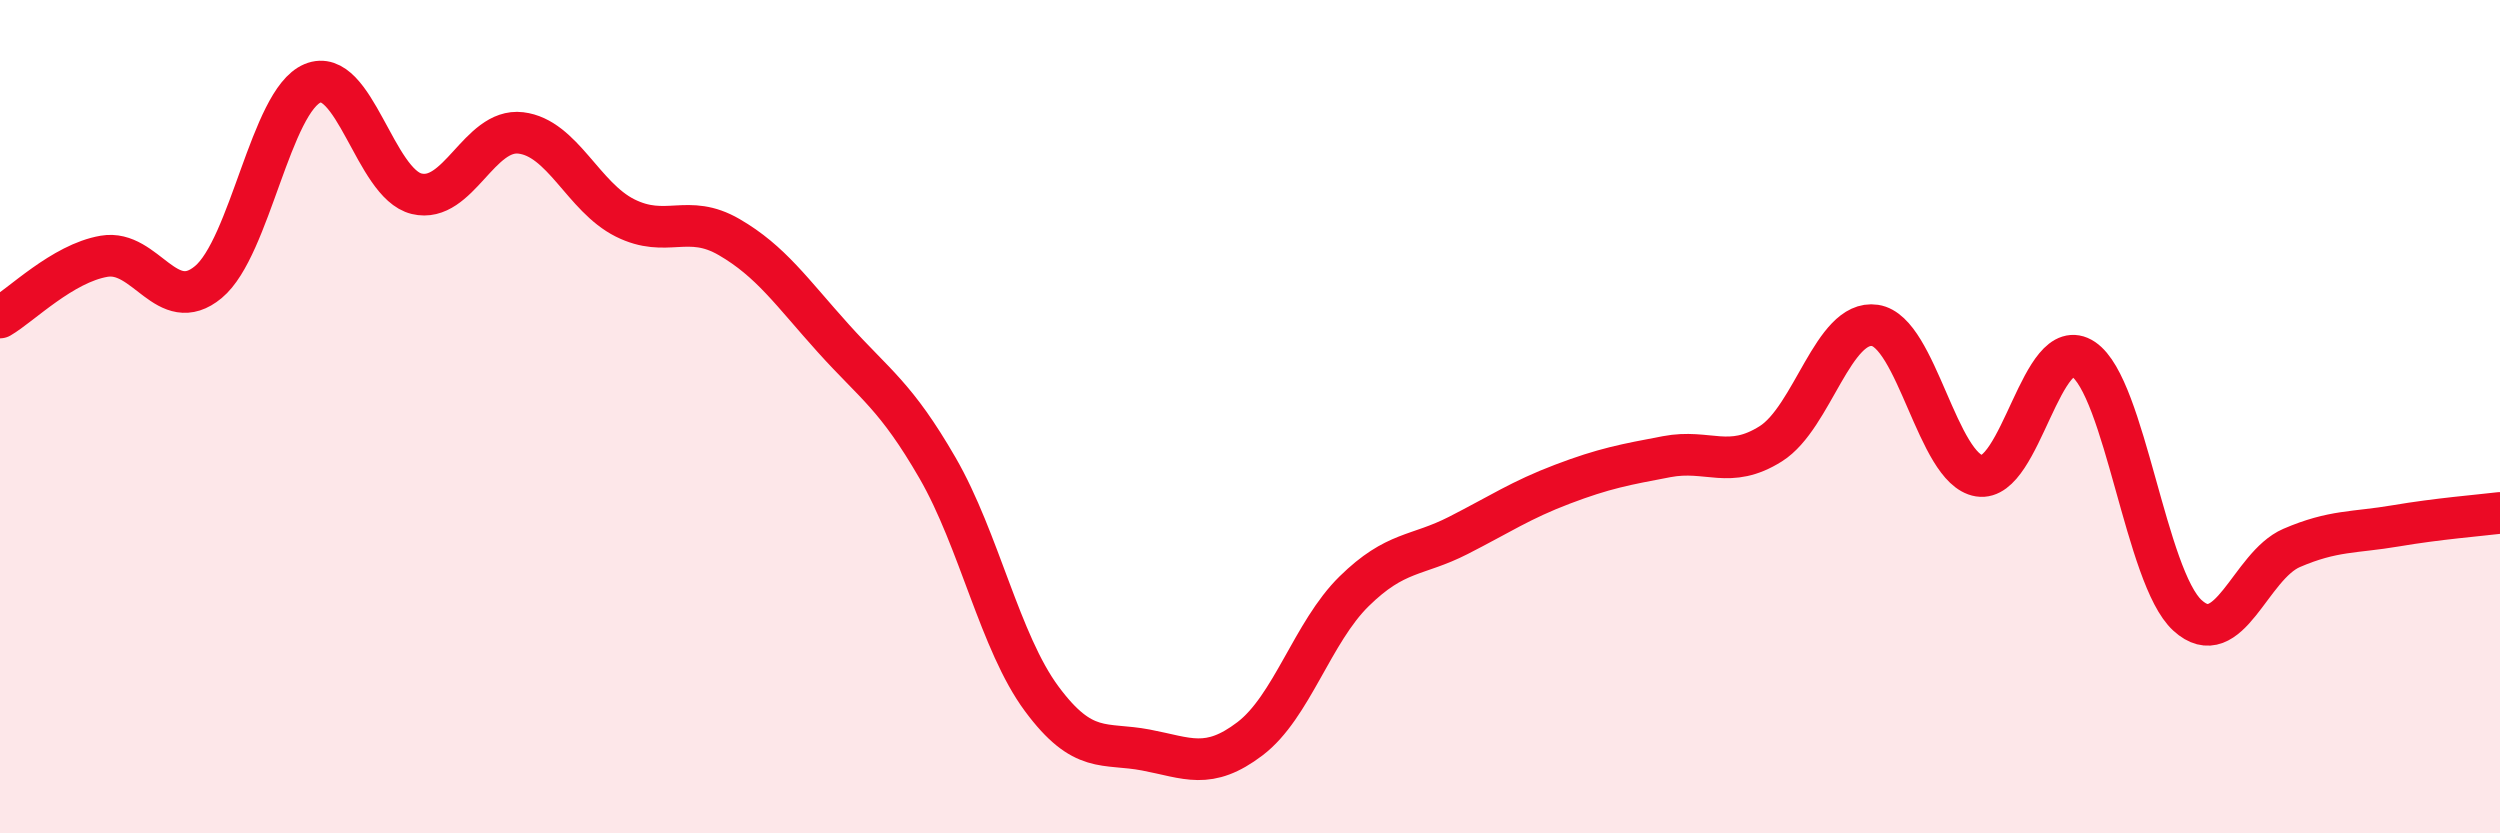
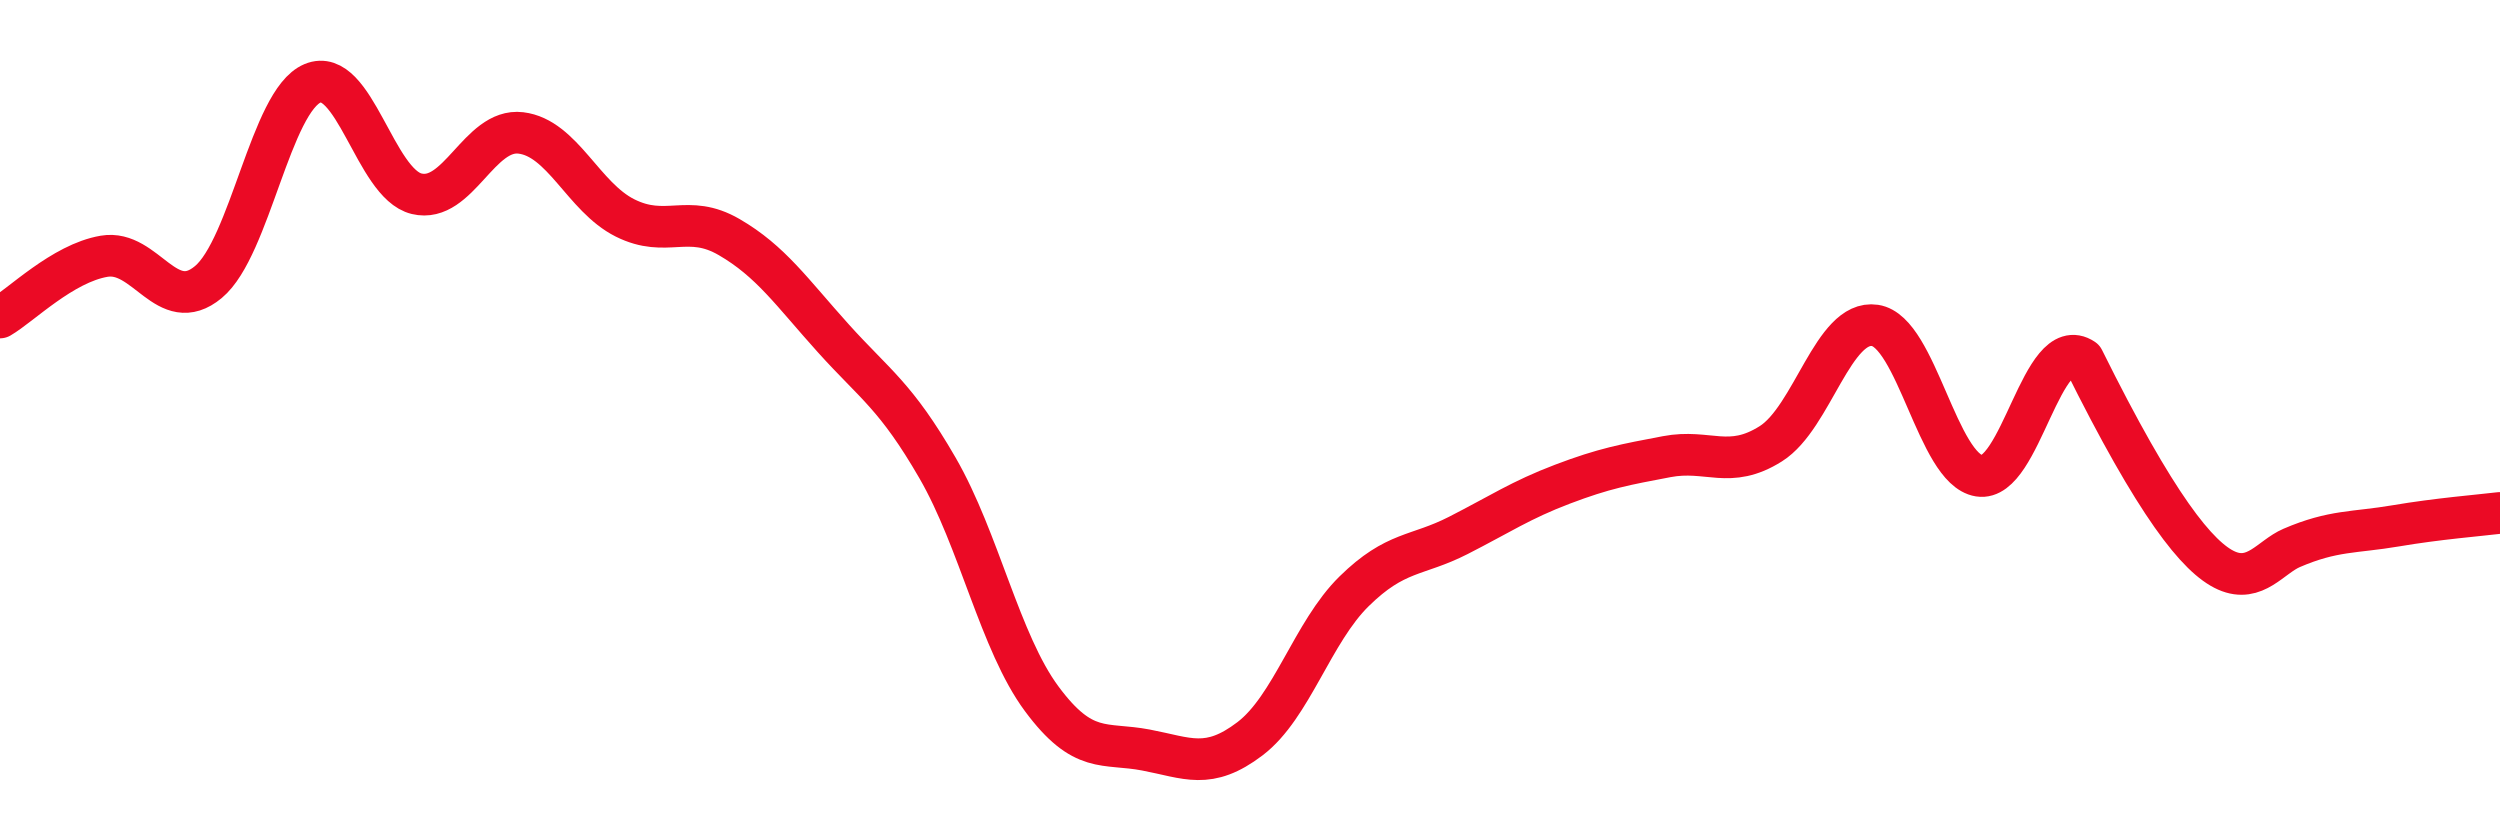
<svg xmlns="http://www.w3.org/2000/svg" width="60" height="20" viewBox="0 0 60 20">
-   <path d="M 0,7.62 C 0.5,7.33 1.5,6.32 2.5,6.15 C 3.5,5.98 4,7.6 5,6.77 C 6,5.94 6.5,2.42 7.5,2 C 8.5,1.58 9,4.41 10,4.65 C 11,4.89 11.5,3.07 12.5,3.19 C 13.5,3.31 14,4.73 15,5.23 C 16,5.73 16.5,5.11 17.5,5.69 C 18.5,6.27 19,7.01 20,8.12 C 21,9.23 21.5,9.5 22.5,11.23 C 23.5,12.96 24,15.42 25,16.77 C 26,18.12 26.5,17.81 27.5,18 C 28.5,18.19 29,18.49 30,17.73 C 31,16.97 31.5,15.17 32.5,14.19 C 33.5,13.21 34,13.36 35,12.85 C 36,12.34 36.5,12 37.5,11.62 C 38.5,11.24 39,11.15 40,10.96 C 41,10.77 41.5,11.28 42.5,10.65 C 43.5,10.02 44,7.66 45,7.81 C 46,7.96 46.5,11.26 47.5,11.42 C 48.5,11.58 49,7.95 50,8.62 C 51,9.29 51.5,13.86 52.5,14.77 C 53.5,15.68 54,13.58 55,13.15 C 56,12.72 56.5,12.79 57.5,12.62 C 58.5,12.45 59.5,12.37 60,12.31L60 20L0 20Z" fill="#EB0A25" opacity="0.1" stroke-linecap="round" stroke-linejoin="round" />
-   <path d="M 0,7.62 C 0.5,7.33 1.5,6.32 2.5,6.15 C 3.5,5.98 4,7.6 5,6.77 C 6,5.94 6.5,2.42 7.5,2 C 8.5,1.58 9,4.41 10,4.65 C 11,4.89 11.5,3.07 12.5,3.19 C 13.5,3.31 14,4.73 15,5.23 C 16,5.73 16.5,5.11 17.5,5.69 C 18.5,6.27 19,7.01 20,8.12 C 21,9.23 21.5,9.5 22.5,11.23 C 23.5,12.96 24,15.42 25,16.77 C 26,18.12 26.5,17.81 27.5,18 C 28.5,18.19 29,18.49 30,17.73 C 31,16.97 31.5,15.17 32.5,14.19 C 33.5,13.21 34,13.36 35,12.85 C 36,12.34 36.5,12 37.5,11.62 C 38.5,11.24 39,11.15 40,10.96 C 41,10.77 41.5,11.28 42.5,10.65 C 43.5,10.02 44,7.66 45,7.81 C 46,7.96 46.5,11.26 47.5,11.42 C 48.5,11.58 49,7.95 50,8.62 C 51,9.29 51.5,13.86 52.5,14.77 C 53.5,15.68 54,13.58 55,13.15 C 56,12.72 56.5,12.79 57.5,12.62 C 58.5,12.45 59.5,12.37 60,12.31" stroke="#EB0A25" stroke-width="1" fill="none" stroke-linecap="round" stroke-linejoin="round" />
+   <path d="M 0,7.62 C 0.5,7.33 1.5,6.32 2.5,6.15 C 3.5,5.98 4,7.6 5,6.77 C 6,5.94 6.5,2.42 7.5,2 C 8.5,1.58 9,4.41 10,4.65 C 11,4.89 11.5,3.07 12.5,3.19 C 13.5,3.31 14,4.73 15,5.23 C 16,5.73 16.5,5.11 17.5,5.69 C 18.5,6.27 19,7.01 20,8.12 C 21,9.23 21.5,9.5 22.5,11.23 C 23.5,12.96 24,15.42 25,16.77 C 26,18.12 26.5,17.81 27.5,18 C 28.5,18.19 29,18.49 30,17.73 C 31,16.97 31.5,15.17 32.5,14.19 C 33.5,13.21 34,13.36 35,12.85 C 36,12.34 36.5,12 37.5,11.62 C 38.5,11.24 39,11.15 40,10.96 C 41,10.77 41.5,11.28 42.5,10.65 C 43.5,10.02 44,7.66 45,7.81 C 46,7.96 46.5,11.26 47.5,11.42 C 48.5,11.58 49,7.95 50,8.62 C 53.5,15.68 54,13.58 55,13.15 C 56,12.72 56.5,12.79 57.5,12.62 C 58.5,12.45 59.5,12.37 60,12.31" stroke="#EB0A25" stroke-width="1" fill="none" stroke-linecap="round" stroke-linejoin="round" />
</svg>